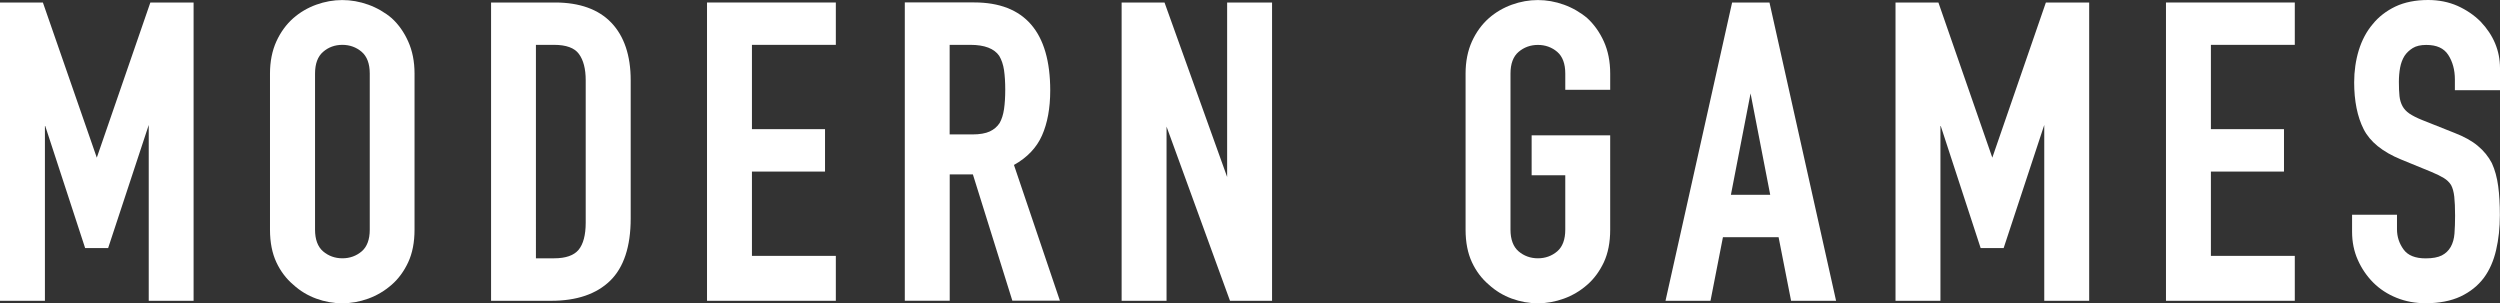
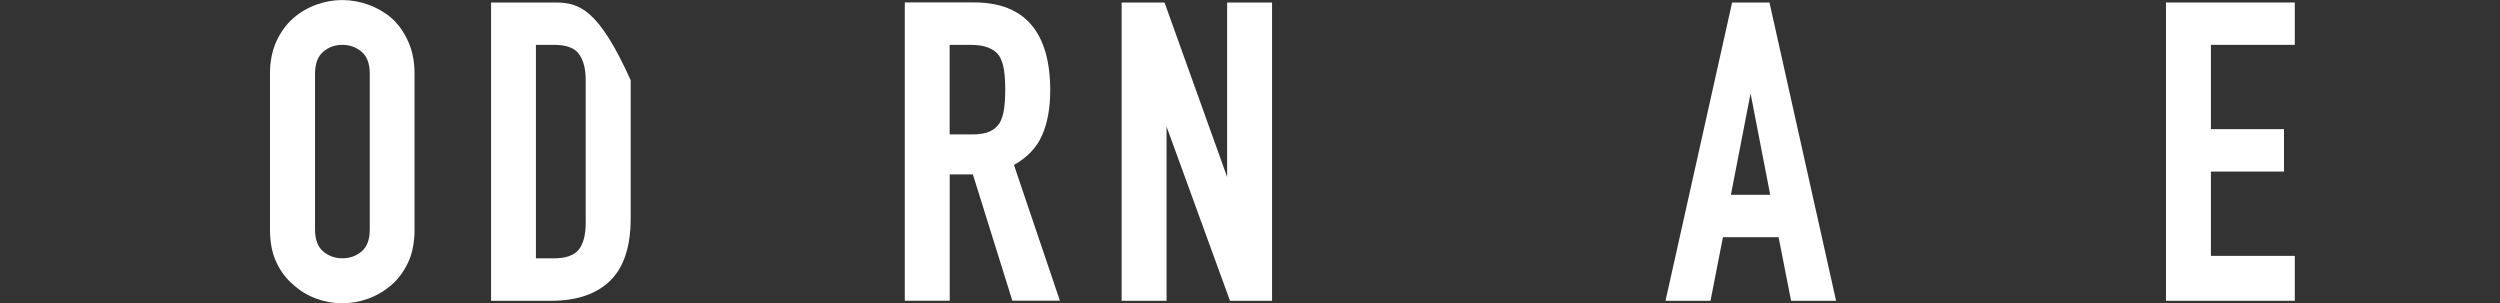
<svg xmlns="http://www.w3.org/2000/svg" version="1.1" id="Layer_1" x="0px" y="0px" viewBox="0 0 370.11 44.9" style="enable-background:new 0 0 370.11 44.9;" xml:space="preserve">
  <rect x="0" y="0" width="370.11" height="44.9" fill="#333333" stroke="none" />
  <style type="text/css">
	.st0{fill:#FFFFFF;}
</style>
  <g>
-     <polygon class="st0" points="14.33,23.34 6.39,0.49 6.35,0.37 0,0.37 0,44.53 6.65,44.53 6.65,18.51 12.56,36.59 12.6,36.72    16.01,36.72 22.02,18.5 22.02,44.53 28.66,44.53 28.66,0.37 22.26,0.37  " />
    <path class="st0" d="M57.99,2.69c-1.03-0.87-2.2-1.54-3.47-2c-2.54-0.91-5.16-0.91-7.69,0c-1.27,0.46-2.42,1.13-3.41,2   c-1.04,0.92-1.88,2.07-2.51,3.45c-0.62,1.37-0.94,2.97-0.94,4.75v23.12c0,1.86,0.32,3.48,0.94,4.81c0.62,1.33,1.47,2.45,2.5,3.32   c1,0.92,2.15,1.61,3.41,2.07c1.26,0.46,2.56,0.69,3.85,0.69c1.29,0,2.58-0.23,3.85-0.69c1.27-0.46,2.43-1.15,3.47-2.06   c1-0.87,1.82-1.99,2.44-3.32c0.62-1.33,0.94-2.95,0.94-4.81V10.89c0-1.78-0.32-3.38-0.94-4.75C59.82,4.77,59,3.61,57.99,2.69z    M50.68,6.64c1.1,0,2.06,0.35,2.86,1.03c0.79,0.68,1.2,1.76,1.2,3.21v23.12c0,1.45-0.4,2.53-1.19,3.21   c-0.8,0.68-1.76,1.03-2.86,1.03c-1.1,0-2.06-0.35-2.86-1.03c-0.79-0.68-1.19-1.76-1.19-3.21V10.89c0-1.45,0.4-2.53,1.19-3.21   C48.62,6.99,49.58,6.64,50.68,6.64z" />
-     <path class="st0" d="M82.17,0.37h-9.47v44.16h8.92c3.76,0,6.69-1,8.71-2.97c2.02-1.97,3.04-5.07,3.04-9.21V11.87   c0-3.64-0.96-6.5-2.85-8.49C88.62,1.38,85.81,0.37,82.17,0.37z M79.34,6.64h2.7c1.77,0,3.01,0.45,3.66,1.34   c0.67,0.91,1.01,2.21,1.01,3.89v21.09c0,1.83-0.36,3.19-1.06,4.03c-0.7,0.83-1.91,1.25-3.61,1.25h-2.7V6.64z" />
-     <polygon class="st0" points="104.67,44.53 123.74,44.53 123.74,37.88 111.32,37.88 111.32,25.4 122.14,25.4 122.14,19.12    111.32,19.12 111.32,6.64 123.74,6.64 123.74,0.37 104.67,0.37  " />
+     <path class="st0" d="M82.17,0.37h-9.47v44.16h8.92c3.76,0,6.69-1,8.71-2.97c2.02-1.97,3.04-5.07,3.04-9.21V11.87   C88.62,1.38,85.81,0.37,82.17,0.37z M79.34,6.64h2.7c1.77,0,3.01,0.45,3.66,1.34   c0.67,0.91,1.01,2.21,1.01,3.89v21.09c0,1.83-0.36,3.19-1.06,4.03c-0.7,0.83-1.91,1.25-3.61,1.25h-2.7V6.64z" />
    <path class="st0" d="M154.26,20.06c0.81-1.82,1.22-4.06,1.22-6.66c0-8.65-3.79-13.04-11.26-13.04h-10.27v44.16h6.65v-18.7h3.43   l5.8,18.56l0.04,0.13h7.04l-6.8-20.09C152.07,23.33,153.47,21.85,154.26,20.06z M140.59,6.64h3.07c2.1,0,3.53,0.55,4.27,1.63   c0.35,0.59,0.59,1.3,0.71,2.11c0.12,0.83,0.18,1.8,0.18,2.89c0,1.09-0.06,2.07-0.18,2.89c-0.12,0.81-0.34,1.5-0.65,2.05   c-0.35,0.54-0.84,0.96-1.46,1.25c-0.63,0.29-1.49,0.44-2.56,0.44h-3.38V6.64z" />
    <polygon class="st0" points="181.67,26.2 172.4,0.37 166.05,0.37 166.05,44.53 172.7,44.53 172.7,18.74 182.05,44.41 182.1,44.53    188.32,44.53 188.32,0.37 181.67,0.37  " />
-     <path class="st0" d="M234.99,2.69c-1.03-0.87-2.2-1.54-3.47-2c-2.54-0.91-5.16-0.91-7.69,0c-1.27,0.46-2.42,1.13-3.41,2   c-1.04,0.92-1.88,2.07-2.51,3.45c-0.62,1.37-0.94,2.97-0.94,4.75v23.12c0,1.86,0.32,3.48,0.94,4.81c0.62,1.33,1.47,2.45,2.5,3.32   c1,0.92,2.15,1.61,3.41,2.07c1.26,0.46,2.56,0.69,3.85,0.69c1.29,0,2.58-0.23,3.85-0.69c1.27-0.46,2.44-1.15,3.47-2.06   c1-0.87,1.82-1.99,2.45-3.32c0.62-1.33,0.94-2.95,0.94-4.81V20.04h-11.63v5.91h4.98v8.05c0,1.45-0.4,2.53-1.19,3.21   c-0.8,0.68-1.76,1.03-2.86,1.03c-1.1,0-2.06-0.35-2.86-1.03c-0.79-0.68-1.2-1.76-1.2-3.21V10.89c0-1.45,0.4-2.53,1.2-3.21   c0.8-0.68,1.76-1.03,2.86-1.03c1.1,0,2.06,0.35,2.86,1.03c0.79,0.68,1.19,1.76,1.19,3.21v2.4h6.65v-2.4c0-1.78-0.32-3.38-0.94-4.75   C236.82,4.77,235.99,3.61,234.99,2.69z" />
    <path class="st0" d="M261.96,0.37h-5.53l-9.81,43.93l-0.05,0.23h6.66l1.84-9.41h8.24l1.82,9.26l0.03,0.15h6.66l-9.83-44.02   L261.96,0.37z M262.07,28.84h-5.82l2.91-15.01L262.07,28.84z" />
-     <polygon class="st0" points="294.95,23.34 287.01,0.49 286.97,0.37 280.62,0.37 280.62,44.53 287.27,44.53 287.27,18.51    293.18,36.59 293.22,36.72 296.63,36.72 302.64,18.5 302.64,44.53 309.29,44.53 309.29,0.37 302.88,0.37  " />
    <polygon class="st0" points="320.66,44.53 339.73,44.53 339.73,37.88 327.31,37.88 327.31,25.4 338.13,25.4 338.13,19.12    327.31,19.12 327.31,6.64 339.73,6.64 339.73,0.37 320.66,0.37  " />
-     <path class="st0" d="M370.11,13.35v-3.26c0-2.58-0.97-4.9-2.88-6.9c-0.95-0.95-2.1-1.73-3.41-2.32C362.5,0.29,361.04,0,359.47,0   c-1.86,0-3.5,0.33-4.85,0.97c-1.35,0.65-2.48,1.52-3.35,2.6c-0.92,1.08-1.61,2.39-2.07,3.88c-0.45,1.48-0.68,3.08-0.68,4.73   c0,2.76,0.47,5.1,1.4,6.94c0.94,1.86,2.8,3.37,5.54,4.49l4.49,1.84c0.77,0.32,1.39,0.63,1.85,0.91c0.44,0.27,0.81,0.62,1.07,1.04   c0.23,0.43,0.39,1,0.47,1.71c0.08,0.73,0.12,1.67,0.12,2.81c0,0.98-0.03,1.87-0.09,2.66c-0.06,0.77-0.25,1.43-0.56,1.98   c-0.31,0.54-0.75,0.96-1.31,1.25c-0.57,0.29-1.37,0.44-2.4,0.44c-1.53,0-2.63-0.44-3.26-1.31c-0.65-0.89-0.98-1.89-0.98-2.99v-2.16   h-6.65v2.52c0,1.5,0.28,2.9,0.85,4.17c0.56,1.27,1.33,2.39,2.28,3.35c0.96,0.96,2.12,1.72,3.44,2.25c1.33,0.54,2.78,0.81,4.31,0.81   c2.03,0,3.77-0.34,5.18-1c1.42-0.67,2.58-1.6,3.45-2.76c0.83-1.12,1.44-2.5,1.81-4.1c0.37-1.58,0.56-3.33,0.56-5.18   c0-1.59-0.08-3.04-0.25-4.3c-0.17-1.26-0.48-2.41-0.94-3.41c-0.5-0.96-1.2-1.82-2.08-2.55c-0.87-0.73-2.03-1.37-3.43-1.91   l-4.8-1.91c-0.8-0.32-1.44-0.65-1.9-0.96c-0.45-0.31-0.79-0.68-1.02-1.1c-0.23-0.43-0.38-0.92-0.44-1.47   c-0.06-0.57-0.09-1.28-0.09-2.13c0-0.72,0.06-1.43,0.18-2.09c0.12-0.65,0.34-1.24,0.65-1.74c0.31-0.47,0.73-0.86,1.23-1.17   c0.5-0.31,1.17-0.46,1.99-0.46c1.55,0,2.61,0.48,3.26,1.48c0.65,1.01,0.98,2.23,0.98,3.62v1.6H370.11z" />
  </g>
</svg>